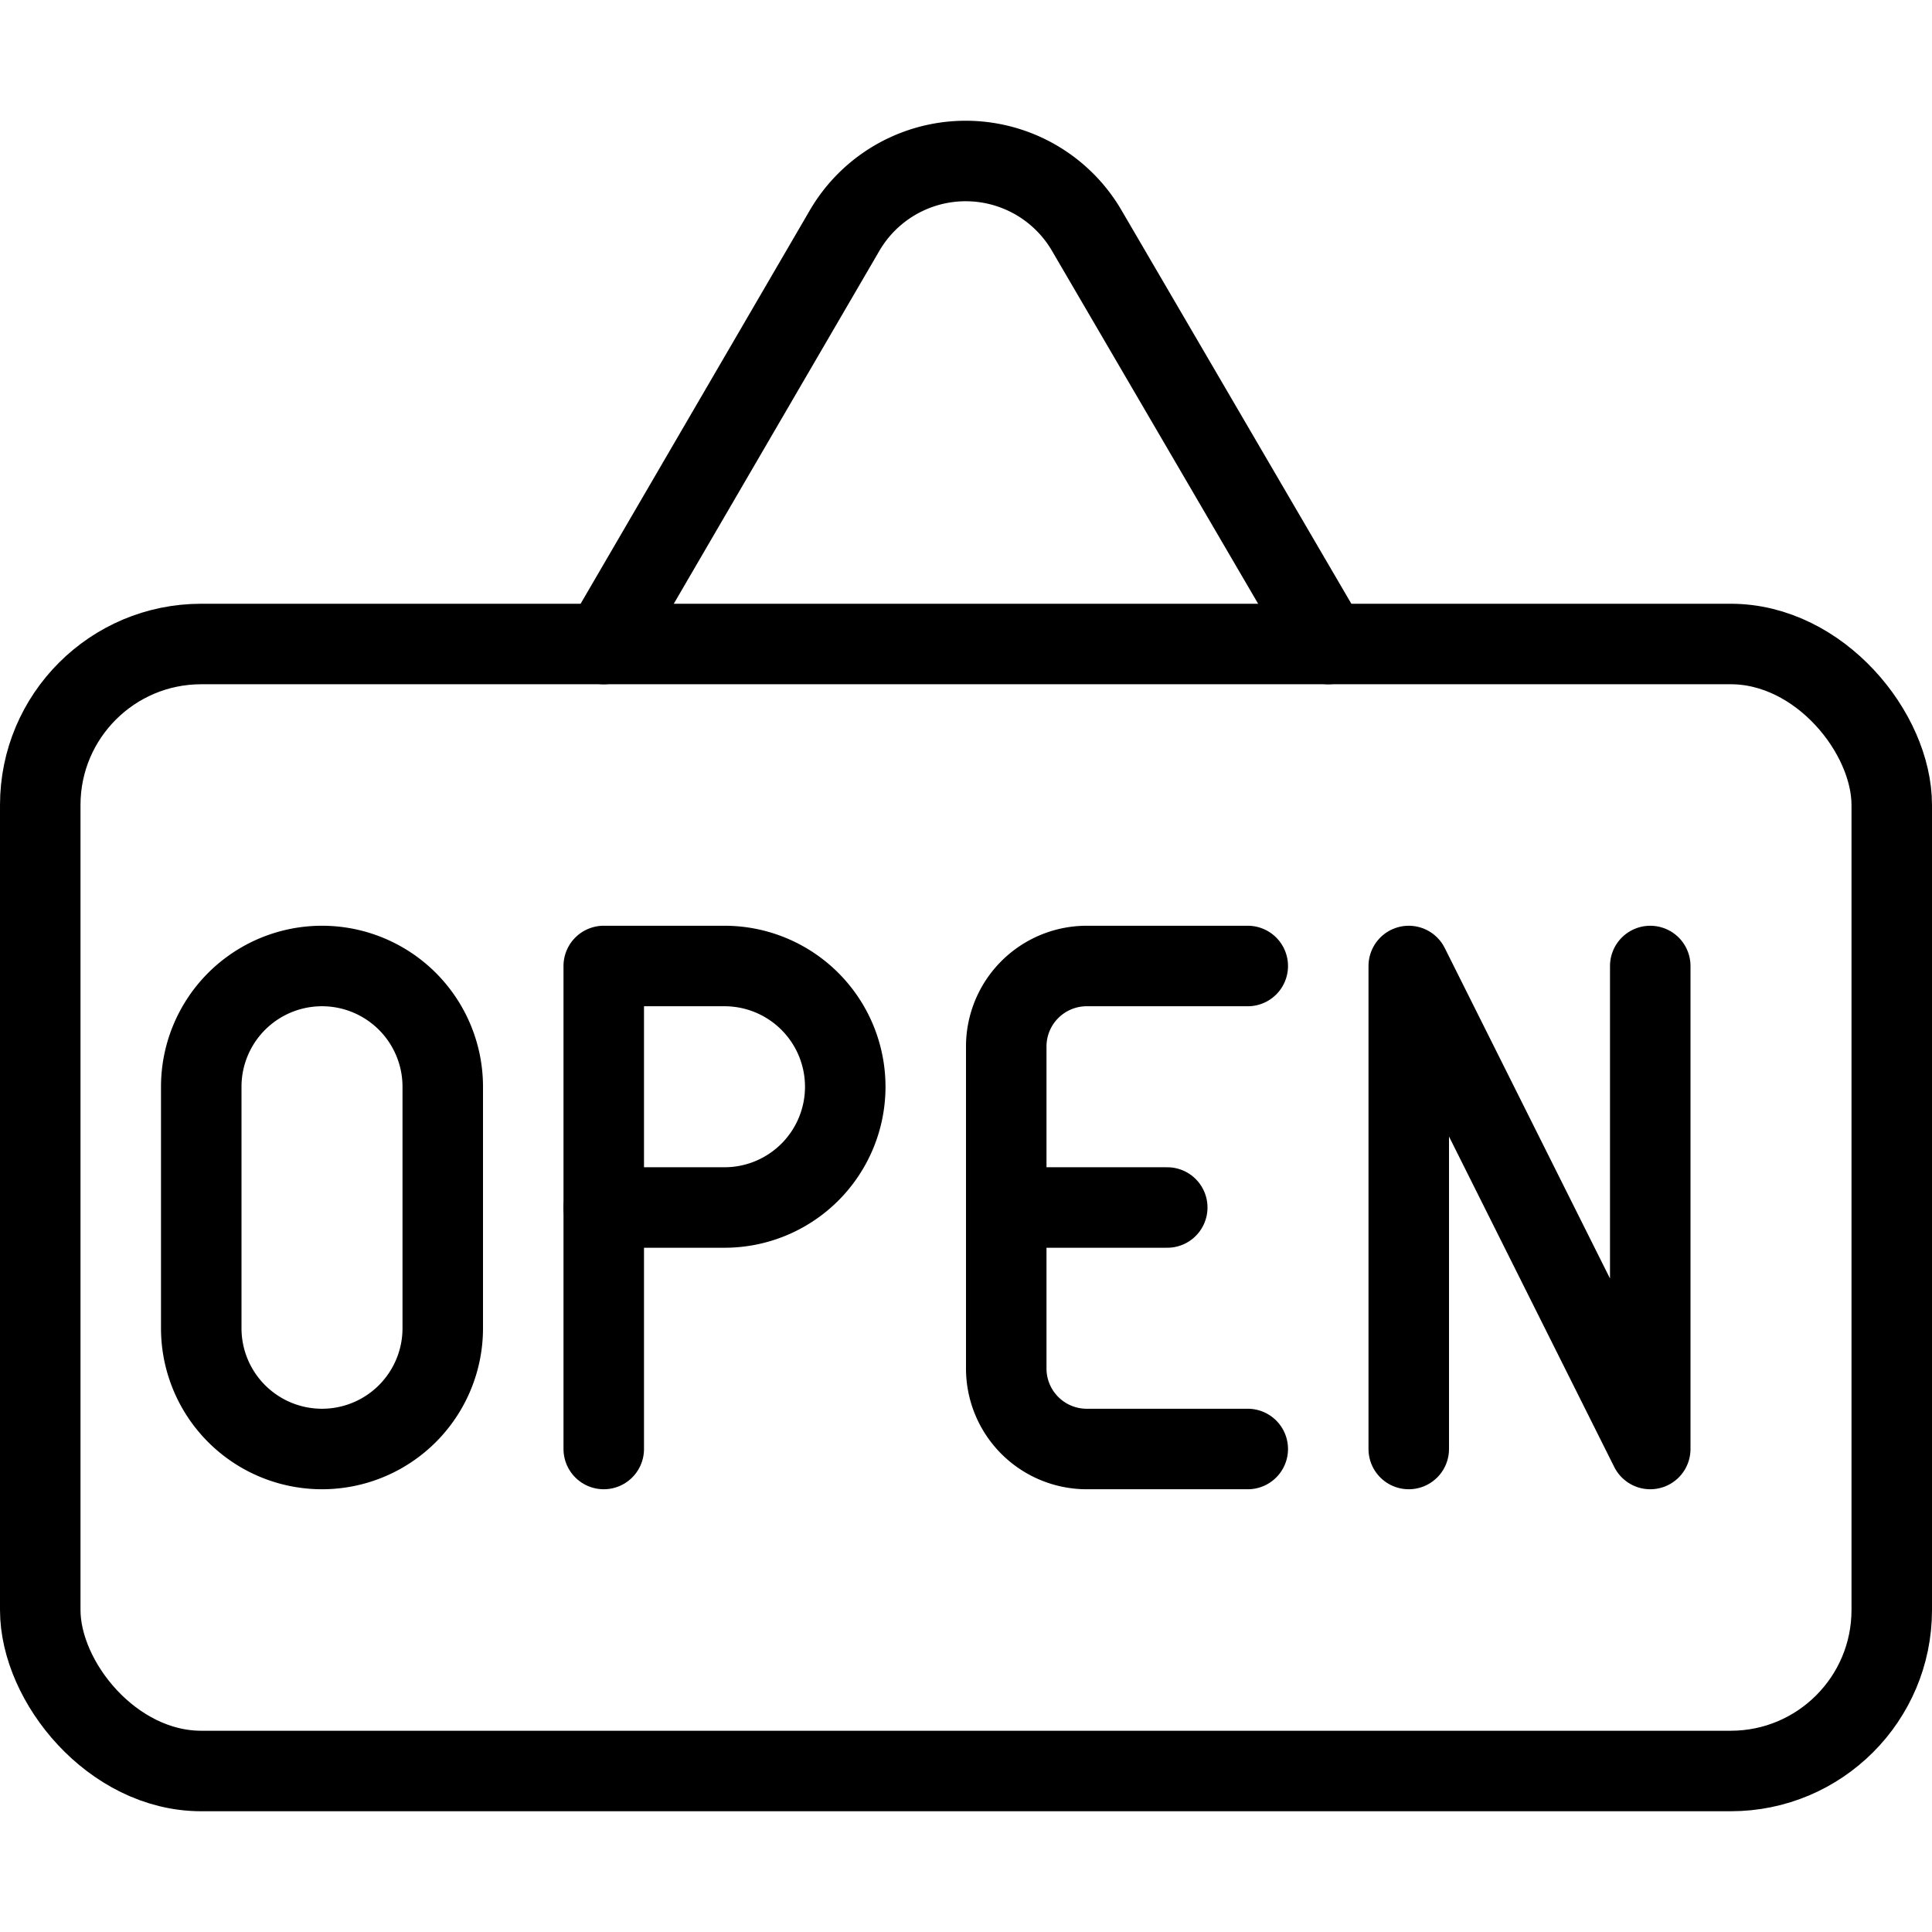
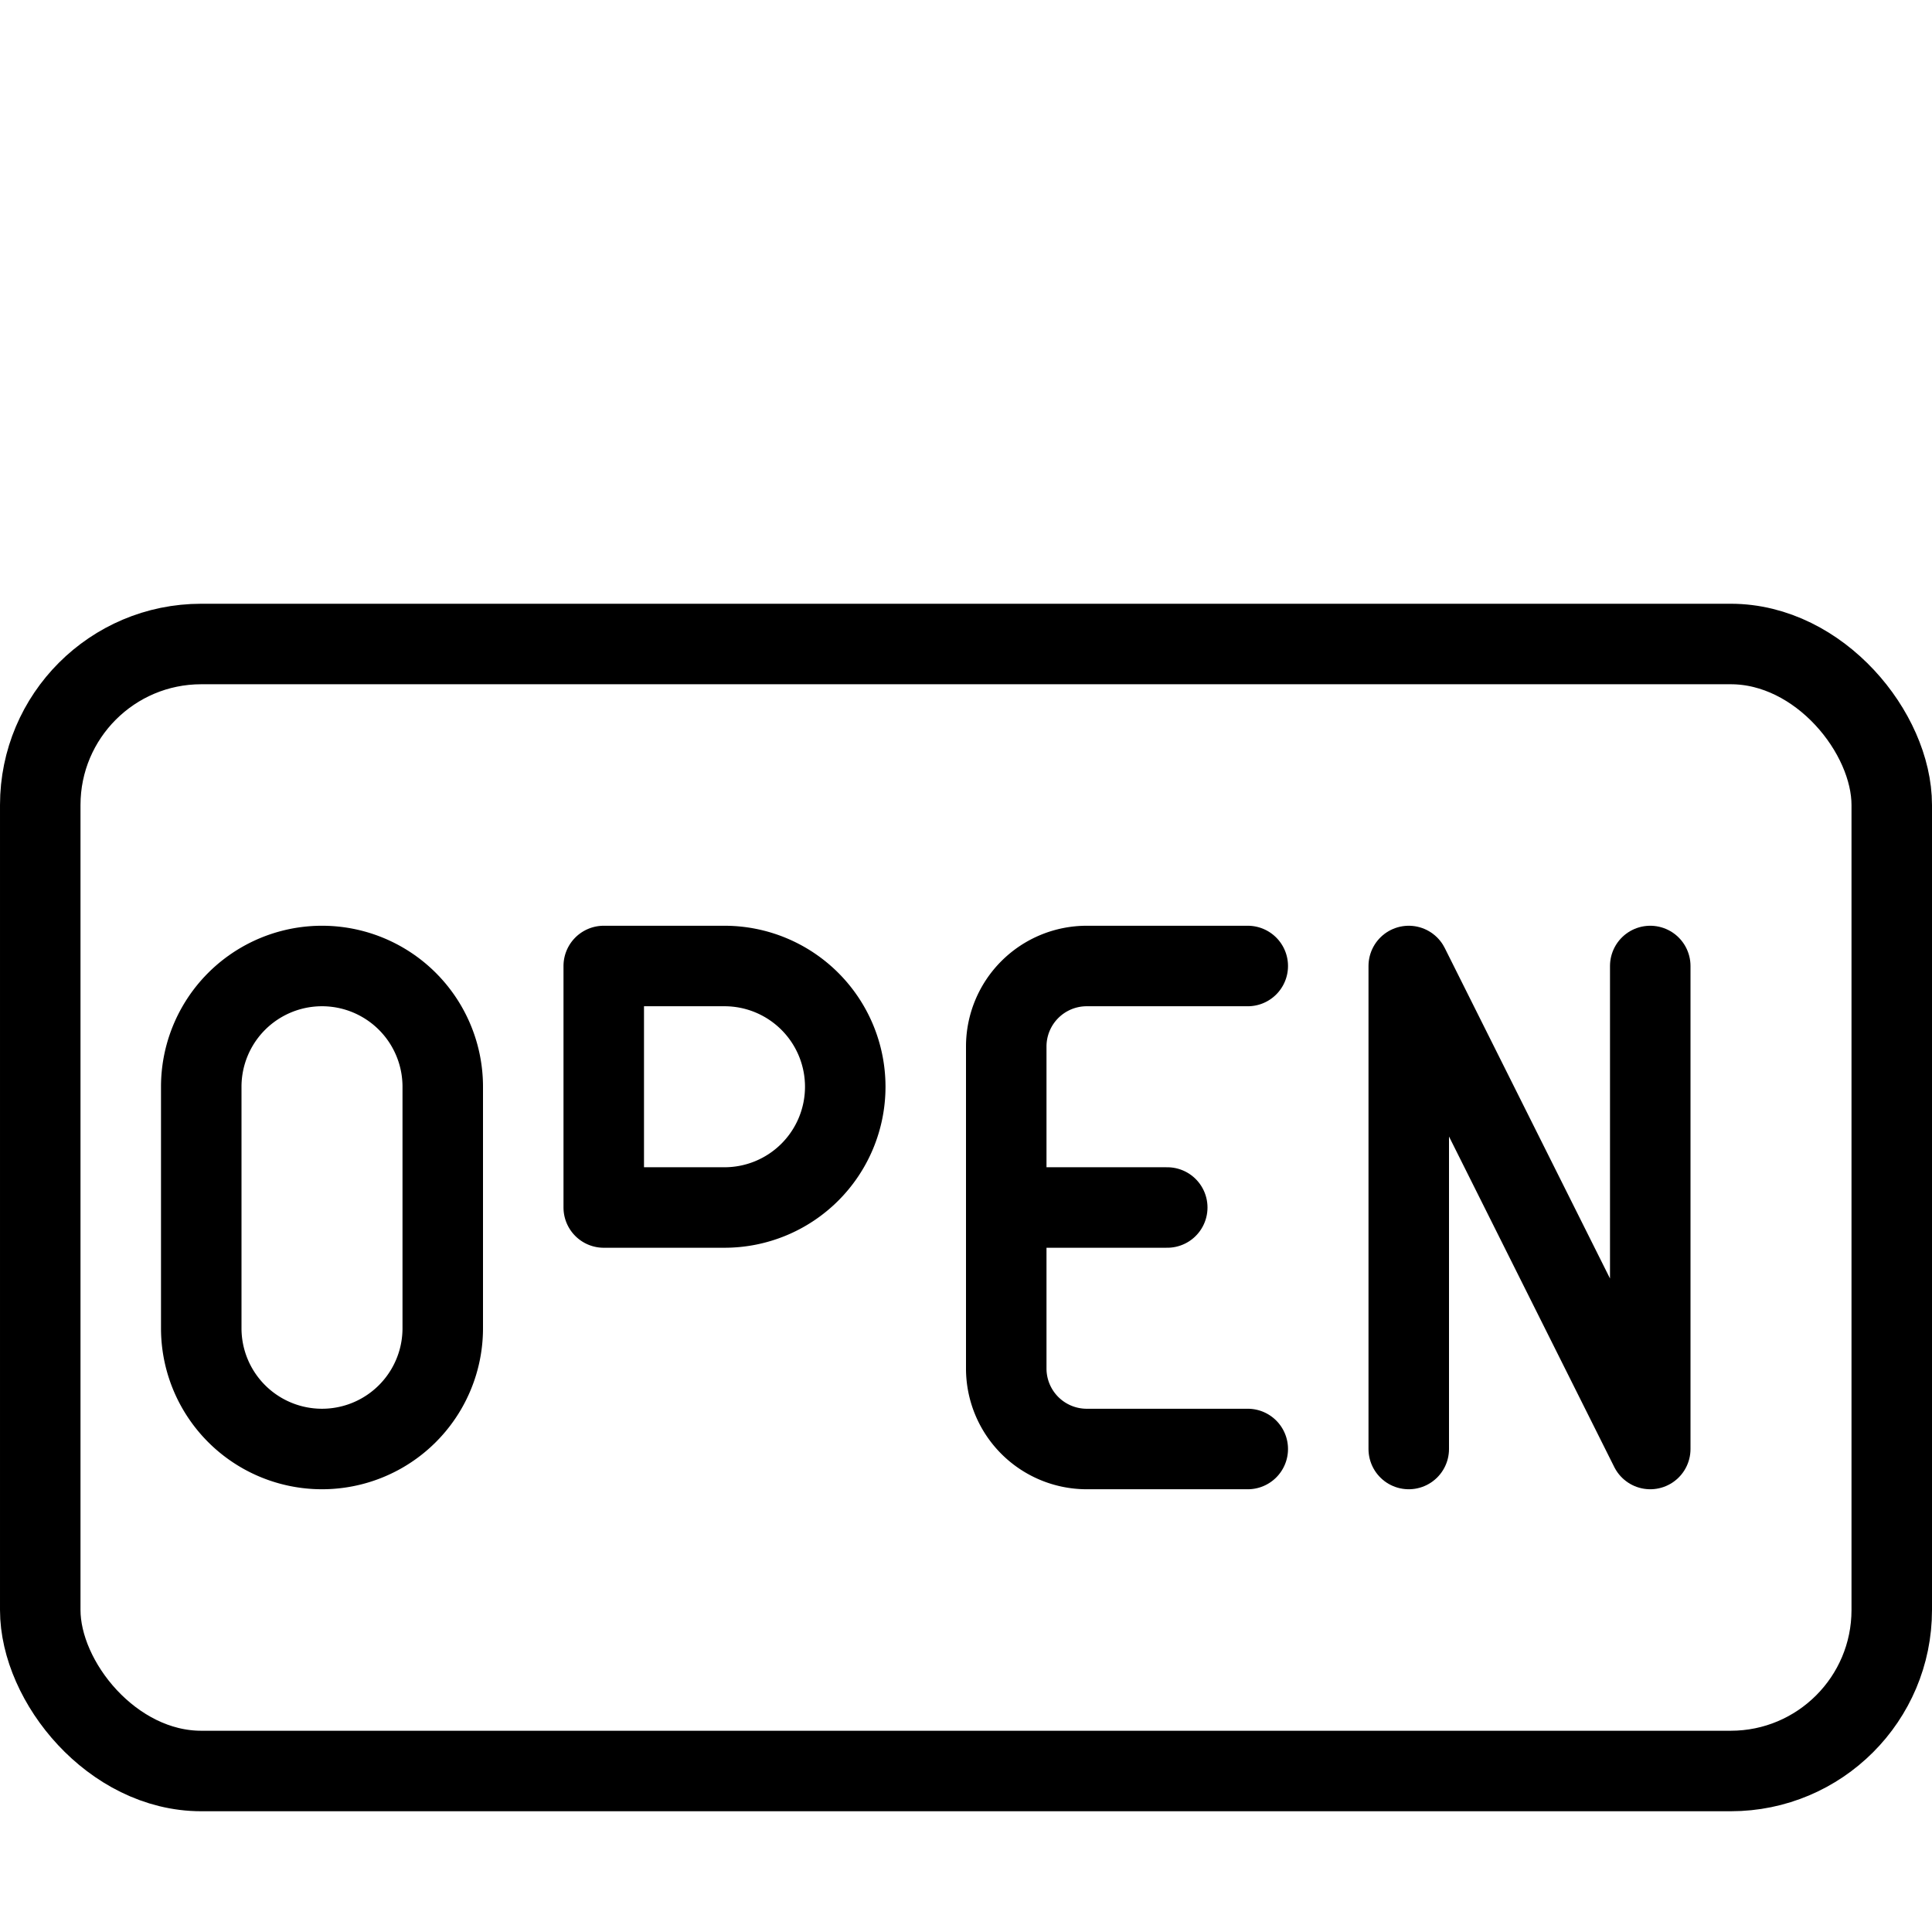
<svg xmlns="http://www.w3.org/2000/svg" viewBox="0 0 24 24">
  <g transform="matrix(1,0,0,1,0,0)">
    <defs>
      <style>.a{fill:none;stroke:#000000;stroke-linecap:round;stroke-linejoin:round;}</style>
    </defs>
    <title>shop-sign-open-1</title>
    <path class="a" d="M5.5,16.5a1.5,1.5,0,0,1-3,0v-3a1.5,1.5,0,0,1,3,0Z" />
    <polyline class="a" points="17.5 18 17.5 12 20.5 18 20.5 12" />
    <path class="a" d="M15.5,18h-2a1,1,0,0,1-1-1V13a1,1,0,0,1,1-1h2" />
    <line class="a" x1="12.5" y1="15" x2="14.5" y2="15" />
    <path class="a" d="M10.5,13.5A1.5,1.5,0,0,1,9,15H7.5V12H9A1.5,1.5,0,0,1,10.5,13.5Z" />
-     <line class="a" x1="7.5" y1="18" x2="7.5" y2="15" />
    <rect class="a" x="0.5" y="8" width="23" height="14" rx="2" ry="2" />
-     <path class="a" d="M16.5,8l-3-5.136a1.741,1.741,0,0,0-3.008,0L7.5,8" />
  </g>
</svg>